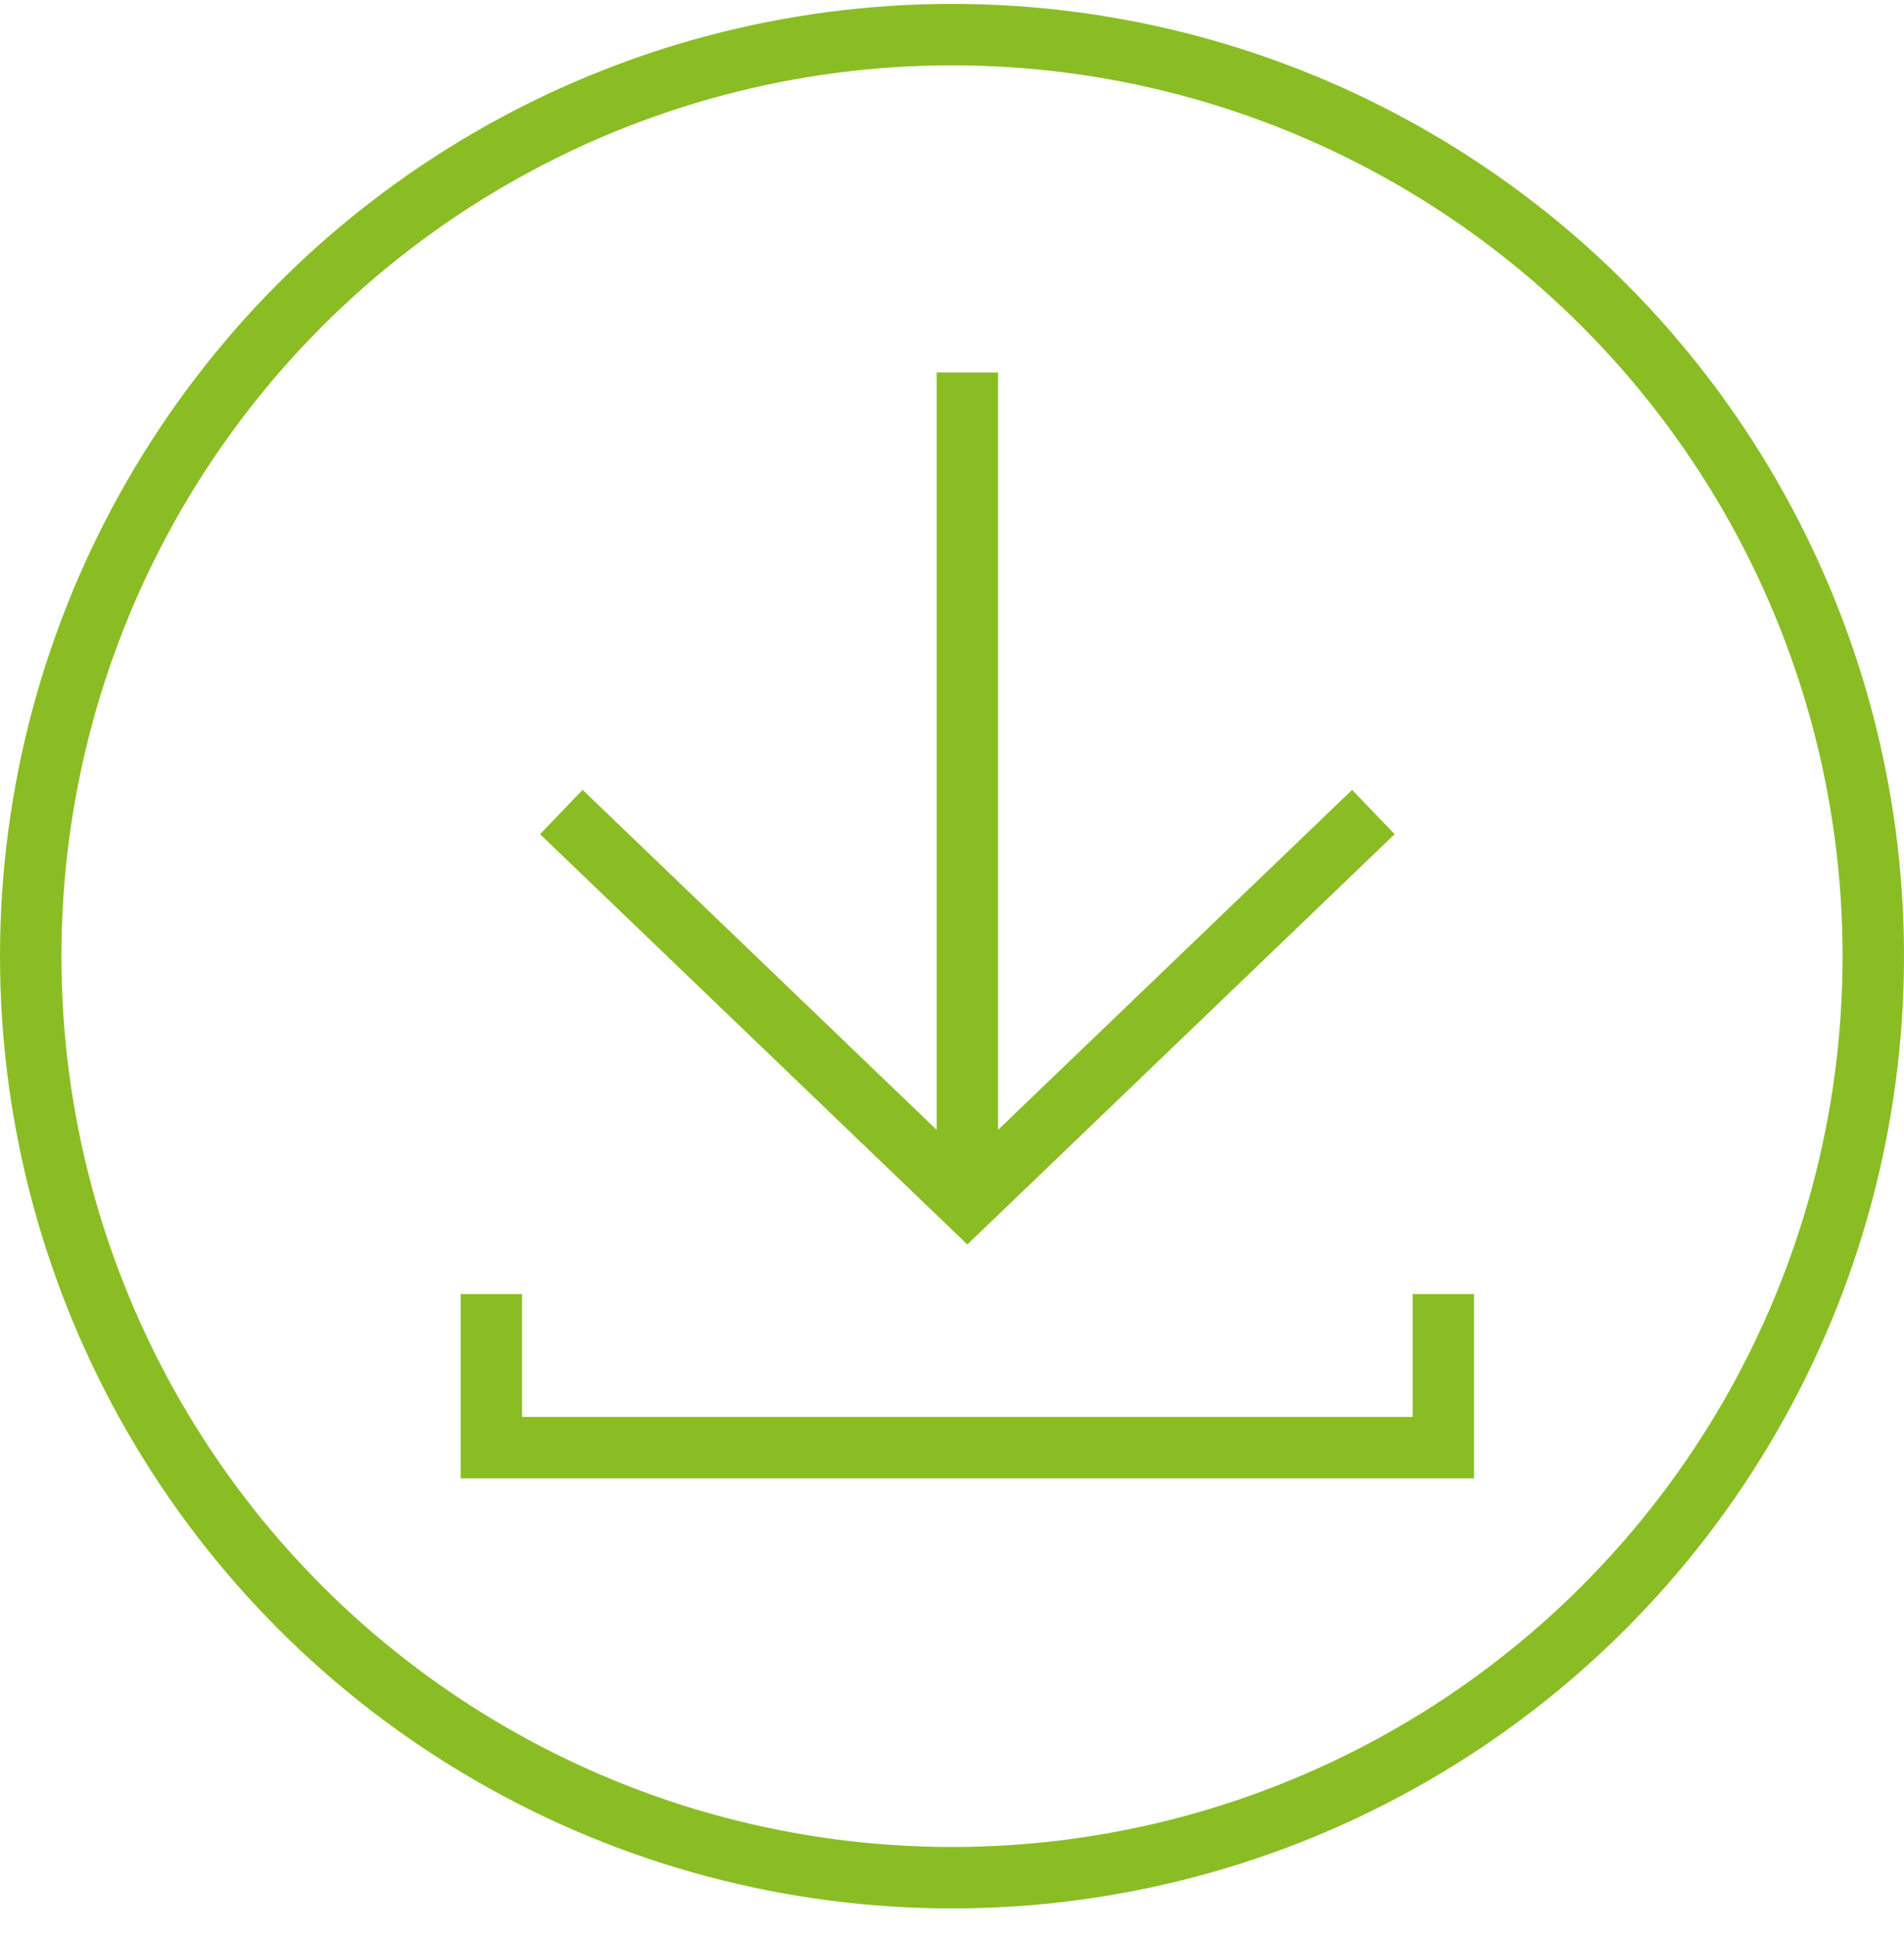
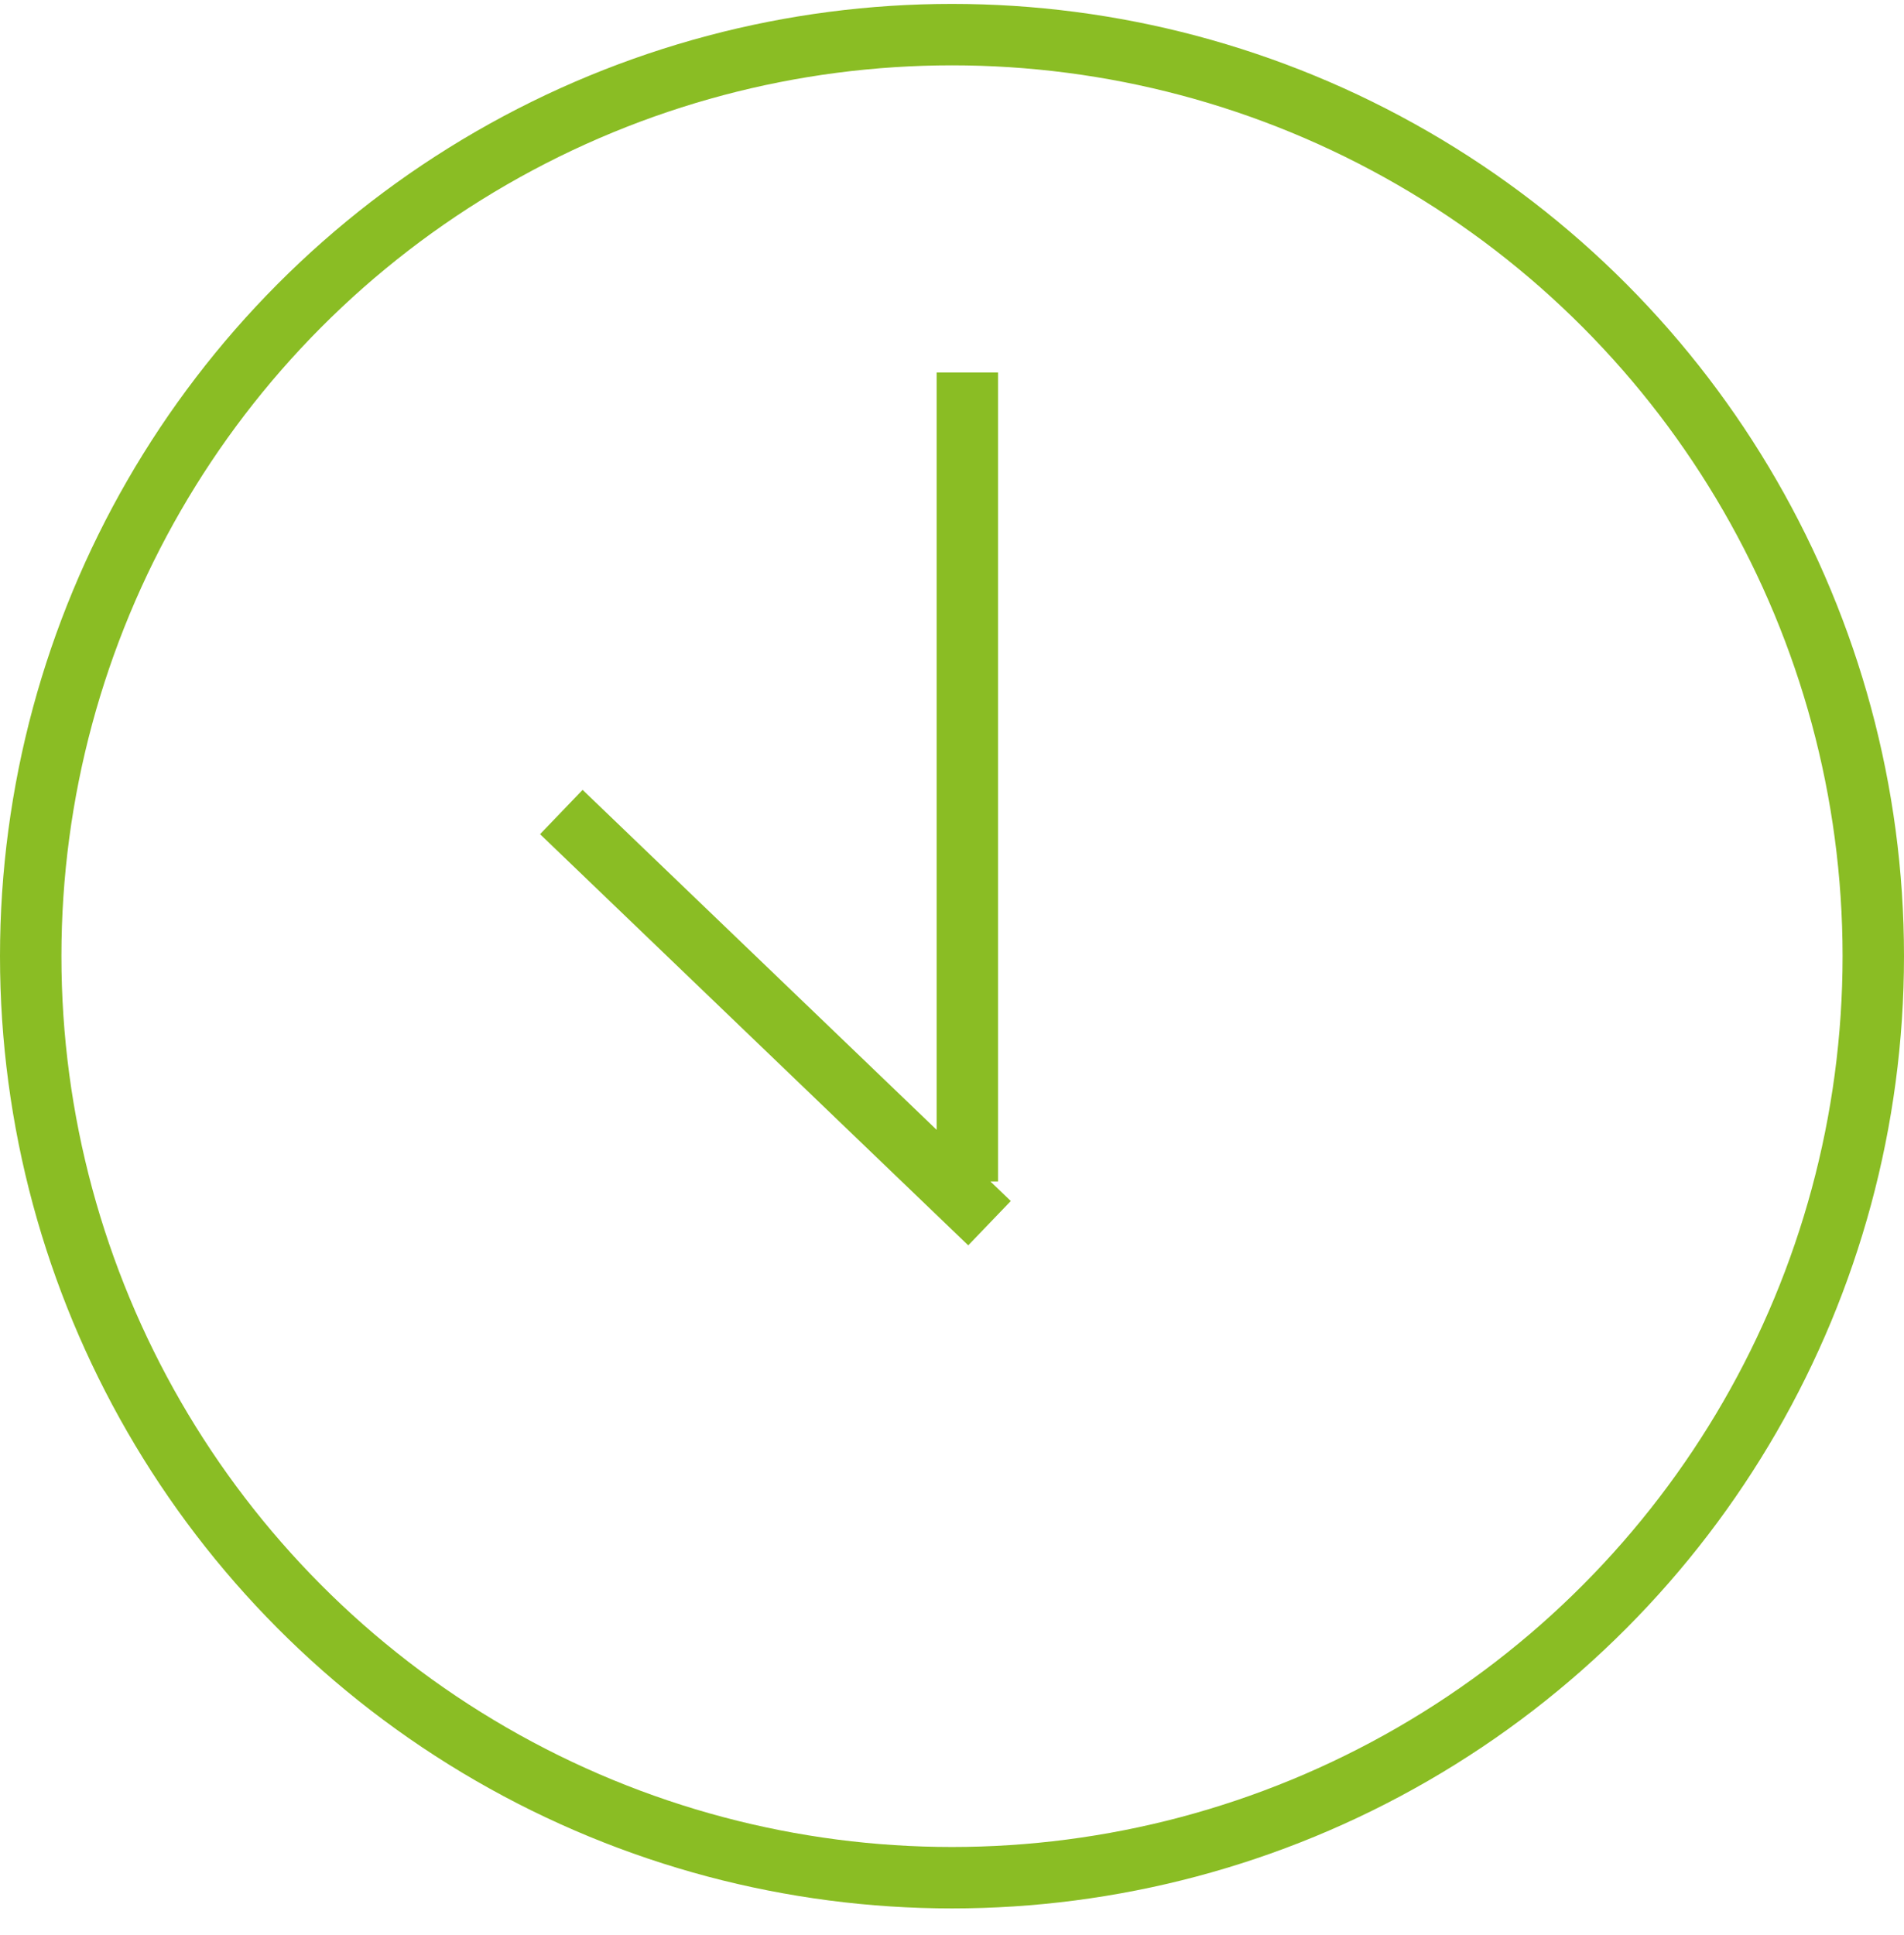
<svg xmlns="http://www.w3.org/2000/svg" width="62" height="63" viewBox="0 0 62 63" fill="none">
  <circle cx="31" cy="31.127" r="30" transform="rotate(-180 31 31.127)" stroke="#8ABD24" stroke-width="2" />
-   <path d="M19 27.127L31.5 39.127L44 27.127M31.5 37.461L31.5 13.127" stroke="#8ABD24" stroke-width="2" stroke-miterlimit="10" stroke-linecap="square" />
-   <path d="M16 42.127V47.127H47V42.127" stroke="#8ABD24" stroke-width="2" />
+   <path d="M19 27.127L31.5 39.127M31.5 37.461L31.5 13.127" stroke="#8ABD24" stroke-width="2" stroke-miterlimit="10" stroke-linecap="square" />
</svg>